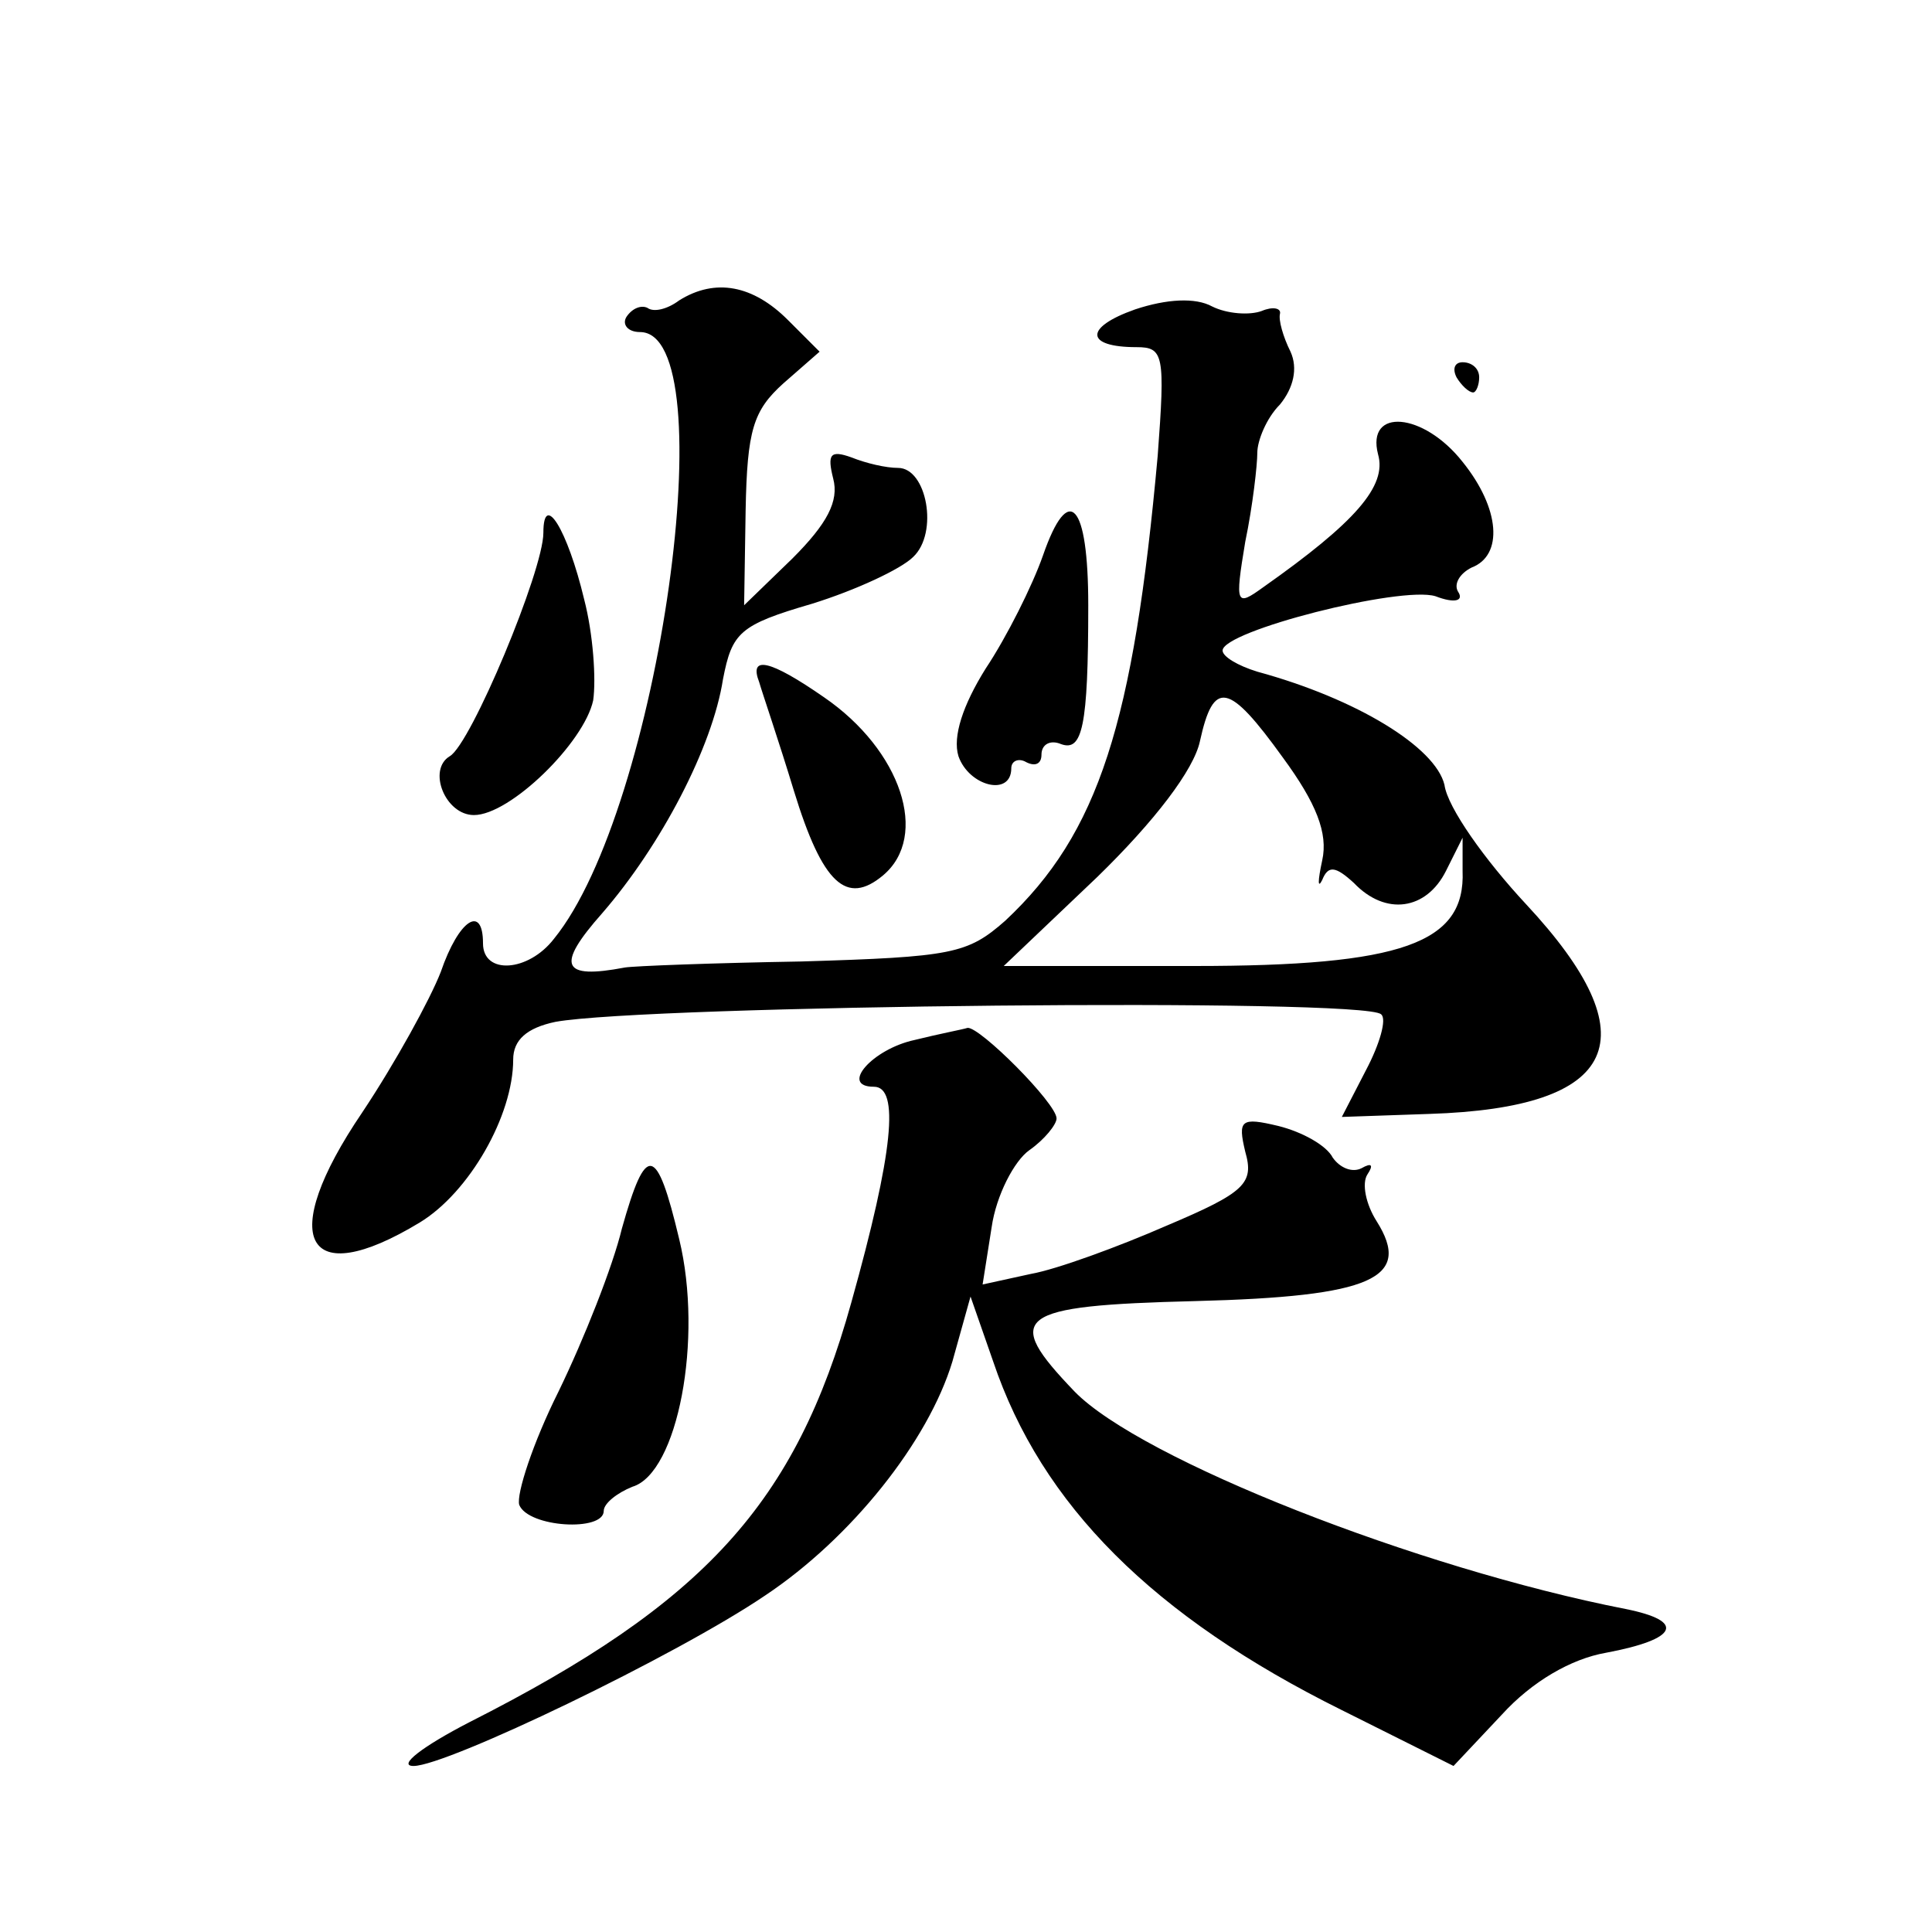
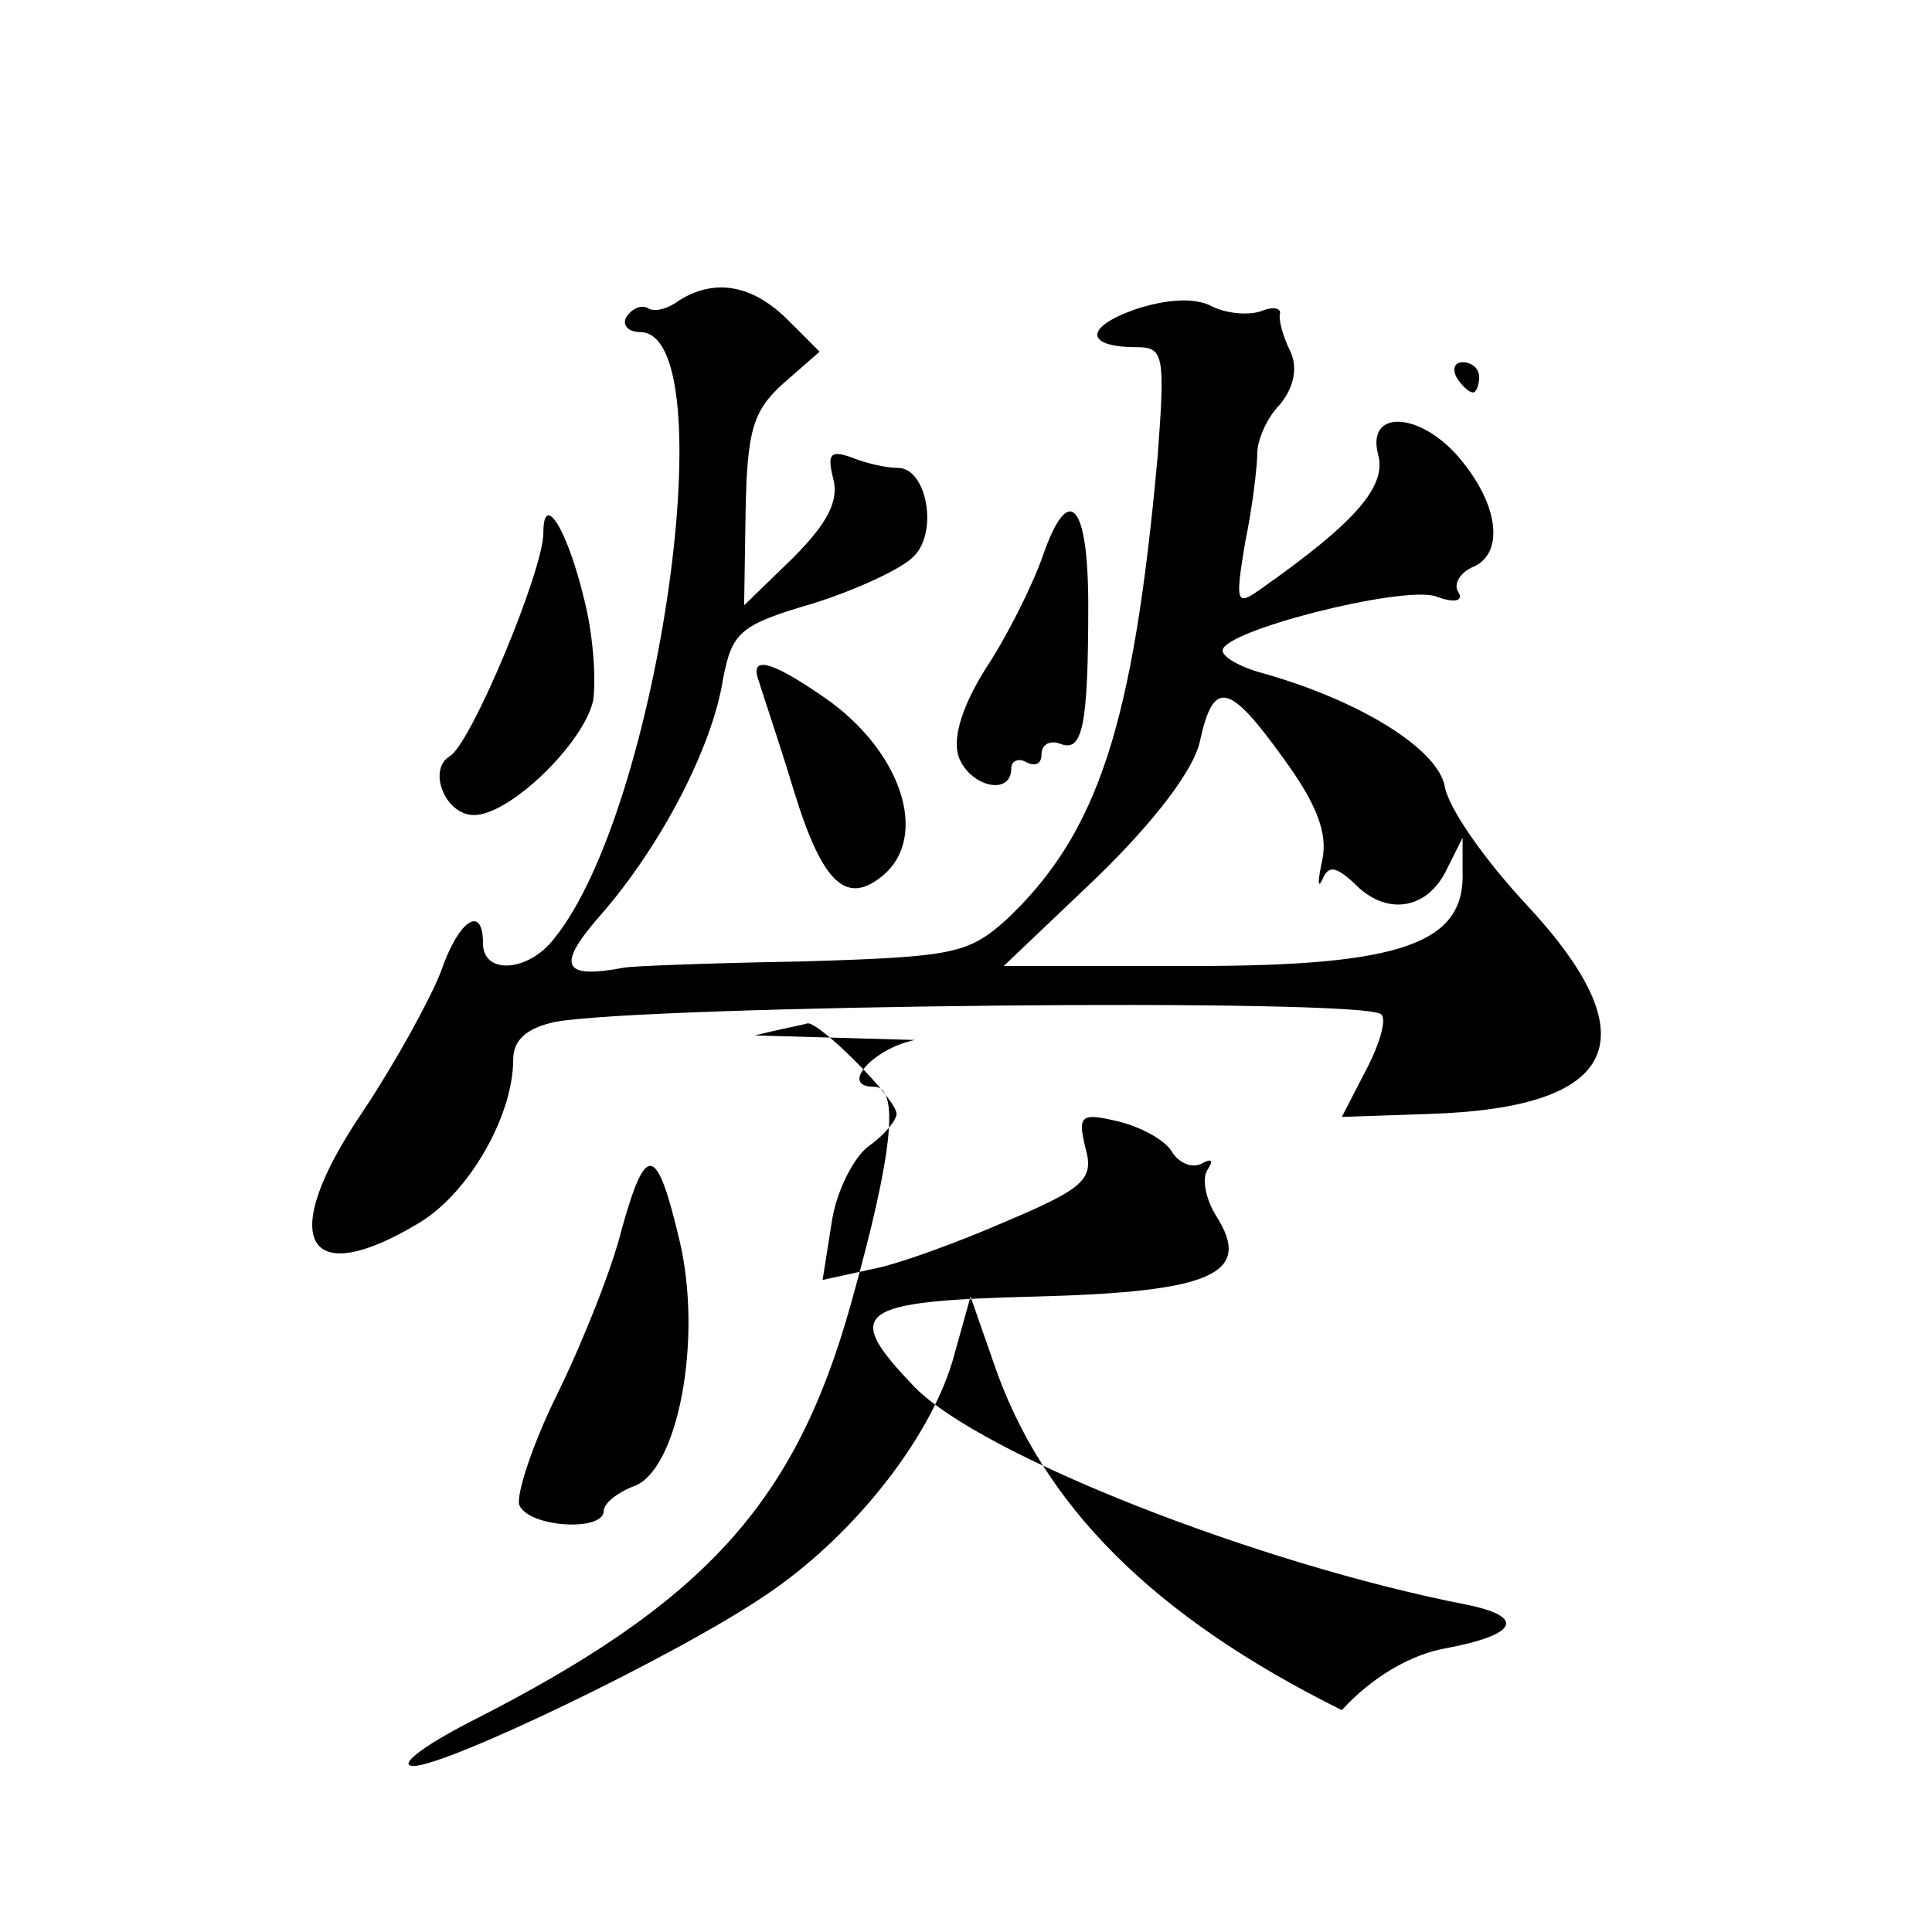
<svg xmlns="http://www.w3.org/2000/svg" version="1.0" width="128pt" height="128pt" viewBox="0 0 128 128" preserveAspectRatio="xMidYMid meet">
  <g transform="translate(0,128) scale(0.1,-0.1)" fill="#0" stroke="none">
-     <path d="M450 1081 c-8 -6 -17 -8 -21 -5 -4 2 -10 0 -14 -6 -3 -5 1 -10 9 -10 57 0 13 -316 -57 -402 -17 -22 -47 -24 -47 -3 0 26 -16 16 -28 -19 -7 -18 -30 -60 -52 -93 -57 -84 -38 -119 38 -73 33 20 62 71 62 108 0 13 9 21 28 25 61 11 536 16 547 5 4 -3 -1 -20 -10 -37 l-16 -31 58 2 c126 4 147 50 64 139 -27 29 -52 64 -54 79 -6 25 -58 57 -124 75 -13 4 -23 10 -23 14 0 13 118 43 141 36 13 -5 19 -3 15 3 -3 5 1 12 9 16 21 8 19 39 -6 70 -26 33 -64 36 -56 5 6 -21 -15 -45 -76 -88 -18 -13 -19 -12 -12 30 5 24 8 51 8 59 0 8 6 23 15 32 9 11 12 24 7 35 -5 10 -8 21 -7 25 1 4 -5 5 -12 2 -8 -3 -23 -2 -33 3 -11 6 -30 5 -51 -2 -34 -12 -33 -25 1 -25 18 0 19 -5 14 -72 -16 -177 -39 -250 -101 -308 -25 -22 -35 -24 -135 -27 -59 -1 -111 -3 -117 -4 -42 -8 -46 1 -15 36 39 45 73 110 80 155 6 31 11 36 59 50 29 9 59 23 67 31 17 16 9 59 -10 59 -8 0 -21 3 -31 7 -14 5 -16 2 -12 -14 4 -15 -4 -30 -27 -53 l-32 -31 1 63 c1 53 5 66 25 84 l24 21 -21 21 c-23 23 -48 28 -72 13z m400 -303 c22 -30 30 -50 26 -68 -3 -14 -3 -19 0 -13 4 10 9 9 21 -2 21 -22 48 -18 61 8 l11 22 0 -22 c2 -48 -40 -63 -178 -63 l-126 0 62 59 c38 37 64 71 68 90 9 41 19 39 55 -11z M965 1030 c3 -5 8 -10 11 -10 2 0 4 5 4 10 0 6 -5 10 -11 10 -5 0 -7 -4 -4 -10z M691 912 c-7 -20 -24 -54 -38 -75 -15 -24 -22 -45 -18 -58 7 -20 35 -27 35 -8 0 5 5 7 10 4 6 -3 10 -1 10 5 0 7 6 10 13 7 14 -5 18 11 18 92 0 68 -13 82 -30 33z M360 927 c0 -25 -48 -140 -62 -148 -15 -9 -3 -39 16 -39 24 0 73 48 79 76 2 14 0 44 -6 67 -11 46 -27 72 -27 44z M503 828 c2 -7 13 -39 23 -72 19 -62 35 -76 59 -56 31 26 12 83 -39 118 -36 25 -50 28 -43 10z M606 591 c-28 -6 -50 -31 -27 -31 17 0 13 -43 -15 -143 -37 -133 -97 -199 -253 -278 -31 -16 -48 -29 -37 -29 22 0 174 73 233 113 57 38 108 102 124 155 l12 43 15 -43 c32 -95 106 -169 231 -231 l74 -37 32 34 c20 22 46 37 69 41 48 9 53 21 13 29 -138 27 -321 99 -365 144 -48 50 -40 57 80 60 117 3 144 15 120 53 -7 11 -10 25 -6 31 4 6 3 8 -4 4 -6 -3 -14 0 -19 7 -4 8 -20 17 -36 21 -25 6 -27 4 -22 -17 6 -21 0 -27 -52 -49 -32 -14 -73 -29 -90 -32 l-32 -7 6 38 c3 21 15 44 25 51 10 7 18 17 18 21 0 10 -51 61 -59 60 -3 -1 -19 -4 -35 -8z M412 466 c-6 -25 -25 -73 -42 -108 -17 -34 -28 -68 -26 -75 6 -15 56 -18 56 -4 0 5 9 12 19 16 30 9 47 98 31 164 -15 63 -22 64 -38 7z" />
+     <path d="M450 1081 c-8 -6 -17 -8 -21 -5 -4 2 -10 0 -14 -6 -3 -5 1 -10 9 -10 57 0 13 -316 -57 -402 -17 -22 -47 -24 -47 -3 0 26 -16 16 -28 -19 -7 -18 -30 -60 -52 -93 -57 -84 -38 -119 38 -73 33 20 62 71 62 108 0 13 9 21 28 25 61 11 536 16 547 5 4 -3 -1 -20 -10 -37 l-16 -31 58 2 c126 4 147 50 64 139 -27 29 -52 64 -54 79 -6 25 -58 57 -124 75 -13 4 -23 10 -23 14 0 13 118 43 141 36 13 -5 19 -3 15 3 -3 5 1 12 9 16 21 8 19 39 -6 70 -26 33 -64 36 -56 5 6 -21 -15 -45 -76 -88 -18 -13 -19 -12 -12 30 5 24 8 51 8 59 0 8 6 23 15 32 9 11 12 24 7 35 -5 10 -8 21 -7 25 1 4 -5 5 -12 2 -8 -3 -23 -2 -33 3 -11 6 -30 5 -51 -2 -34 -12 -33 -25 1 -25 18 0 19 -5 14 -72 -16 -177 -39 -250 -101 -308 -25 -22 -35 -24 -135 -27 -59 -1 -111 -3 -117 -4 -42 -8 -46 1 -15 36 39 45 73 110 80 155 6 31 11 36 59 50 29 9 59 23 67 31 17 16 9 59 -10 59 -8 0 -21 3 -31 7 -14 5 -16 2 -12 -14 4 -15 -4 -30 -27 -53 l-32 -31 1 63 c1 53 5 66 25 84 l24 21 -21 21 c-23 23 -48 28 -72 13z m400 -303 c22 -30 30 -50 26 -68 -3 -14 -3 -19 0 -13 4 10 9 9 21 -2 21 -22 48 -18 61 8 l11 22 0 -22 c2 -48 -40 -63 -178 -63 l-126 0 62 59 c38 37 64 71 68 90 9 41 19 39 55 -11z M965 1030 c3 -5 8 -10 11 -10 2 0 4 5 4 10 0 6 -5 10 -11 10 -5 0 -7 -4 -4 -10z M691 912 c-7 -20 -24 -54 -38 -75 -15 -24 -22 -45 -18 -58 7 -20 35 -27 35 -8 0 5 5 7 10 4 6 -3 10 -1 10 5 0 7 6 10 13 7 14 -5 18 11 18 92 0 68 -13 82 -30 33z M360 927 c0 -25 -48 -140 -62 -148 -15 -9 -3 -39 16 -39 24 0 73 48 79 76 2 14 0 44 -6 67 -11 46 -27 72 -27 44z M503 828 c2 -7 13 -39 23 -72 19 -62 35 -76 59 -56 31 26 12 83 -39 118 -36 25 -50 28 -43 10z M606 591 c-28 -6 -50 -31 -27 -31 17 0 13 -43 -15 -143 -37 -133 -97 -199 -253 -278 -31 -16 -48 -29 -37 -29 22 0 174 73 233 113 57 38 108 102 124 155 l12 43 15 -43 c32 -95 106 -169 231 -231 c20 22 46 37 69 41 48 9 53 21 13 29 -138 27 -321 99 -365 144 -48 50 -40 57 80 60 117 3 144 15 120 53 -7 11 -10 25 -6 31 4 6 3 8 -4 4 -6 -3 -14 0 -19 7 -4 8 -20 17 -36 21 -25 6 -27 4 -22 -17 6 -21 0 -27 -52 -49 -32 -14 -73 -29 -90 -32 l-32 -7 6 38 c3 21 15 44 25 51 10 7 18 17 18 21 0 10 -51 61 -59 60 -3 -1 -19 -4 -35 -8z M412 466 c-6 -25 -25 -73 -42 -108 -17 -34 -28 -68 -26 -75 6 -15 56 -18 56 -4 0 5 9 12 19 16 30 9 47 98 31 164 -15 63 -22 64 -38 7z" />
  </g>
</svg>